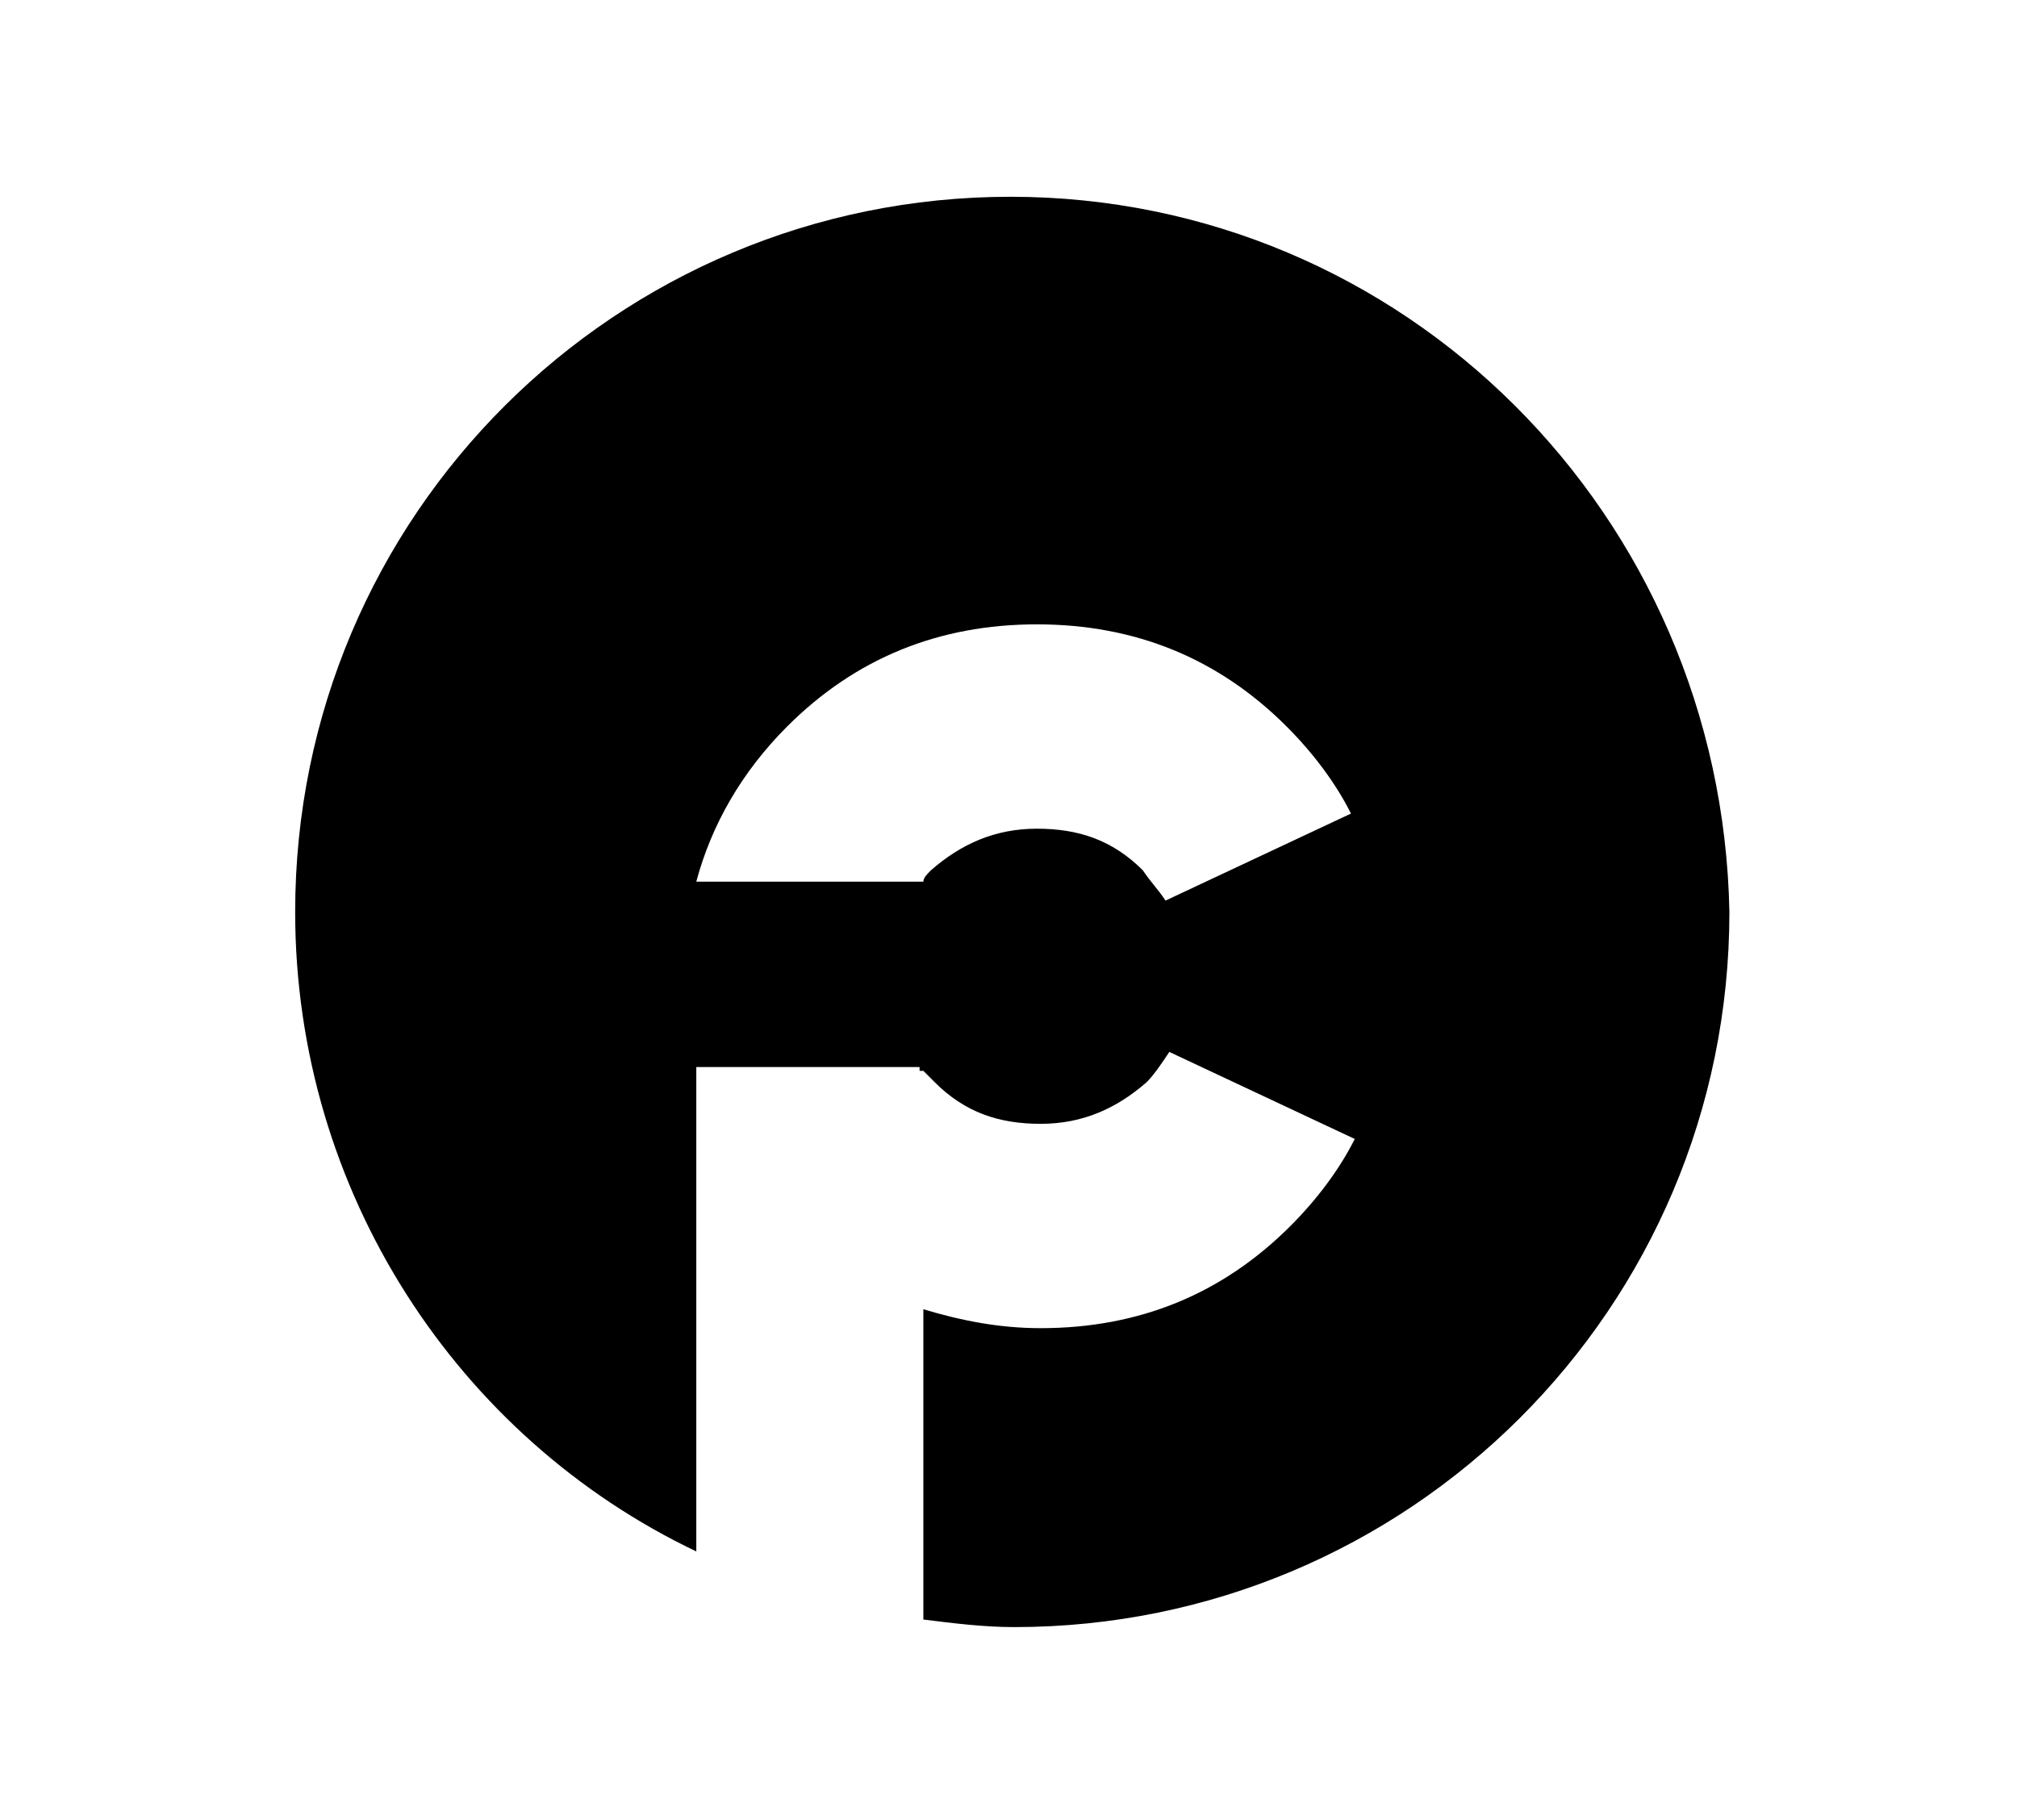
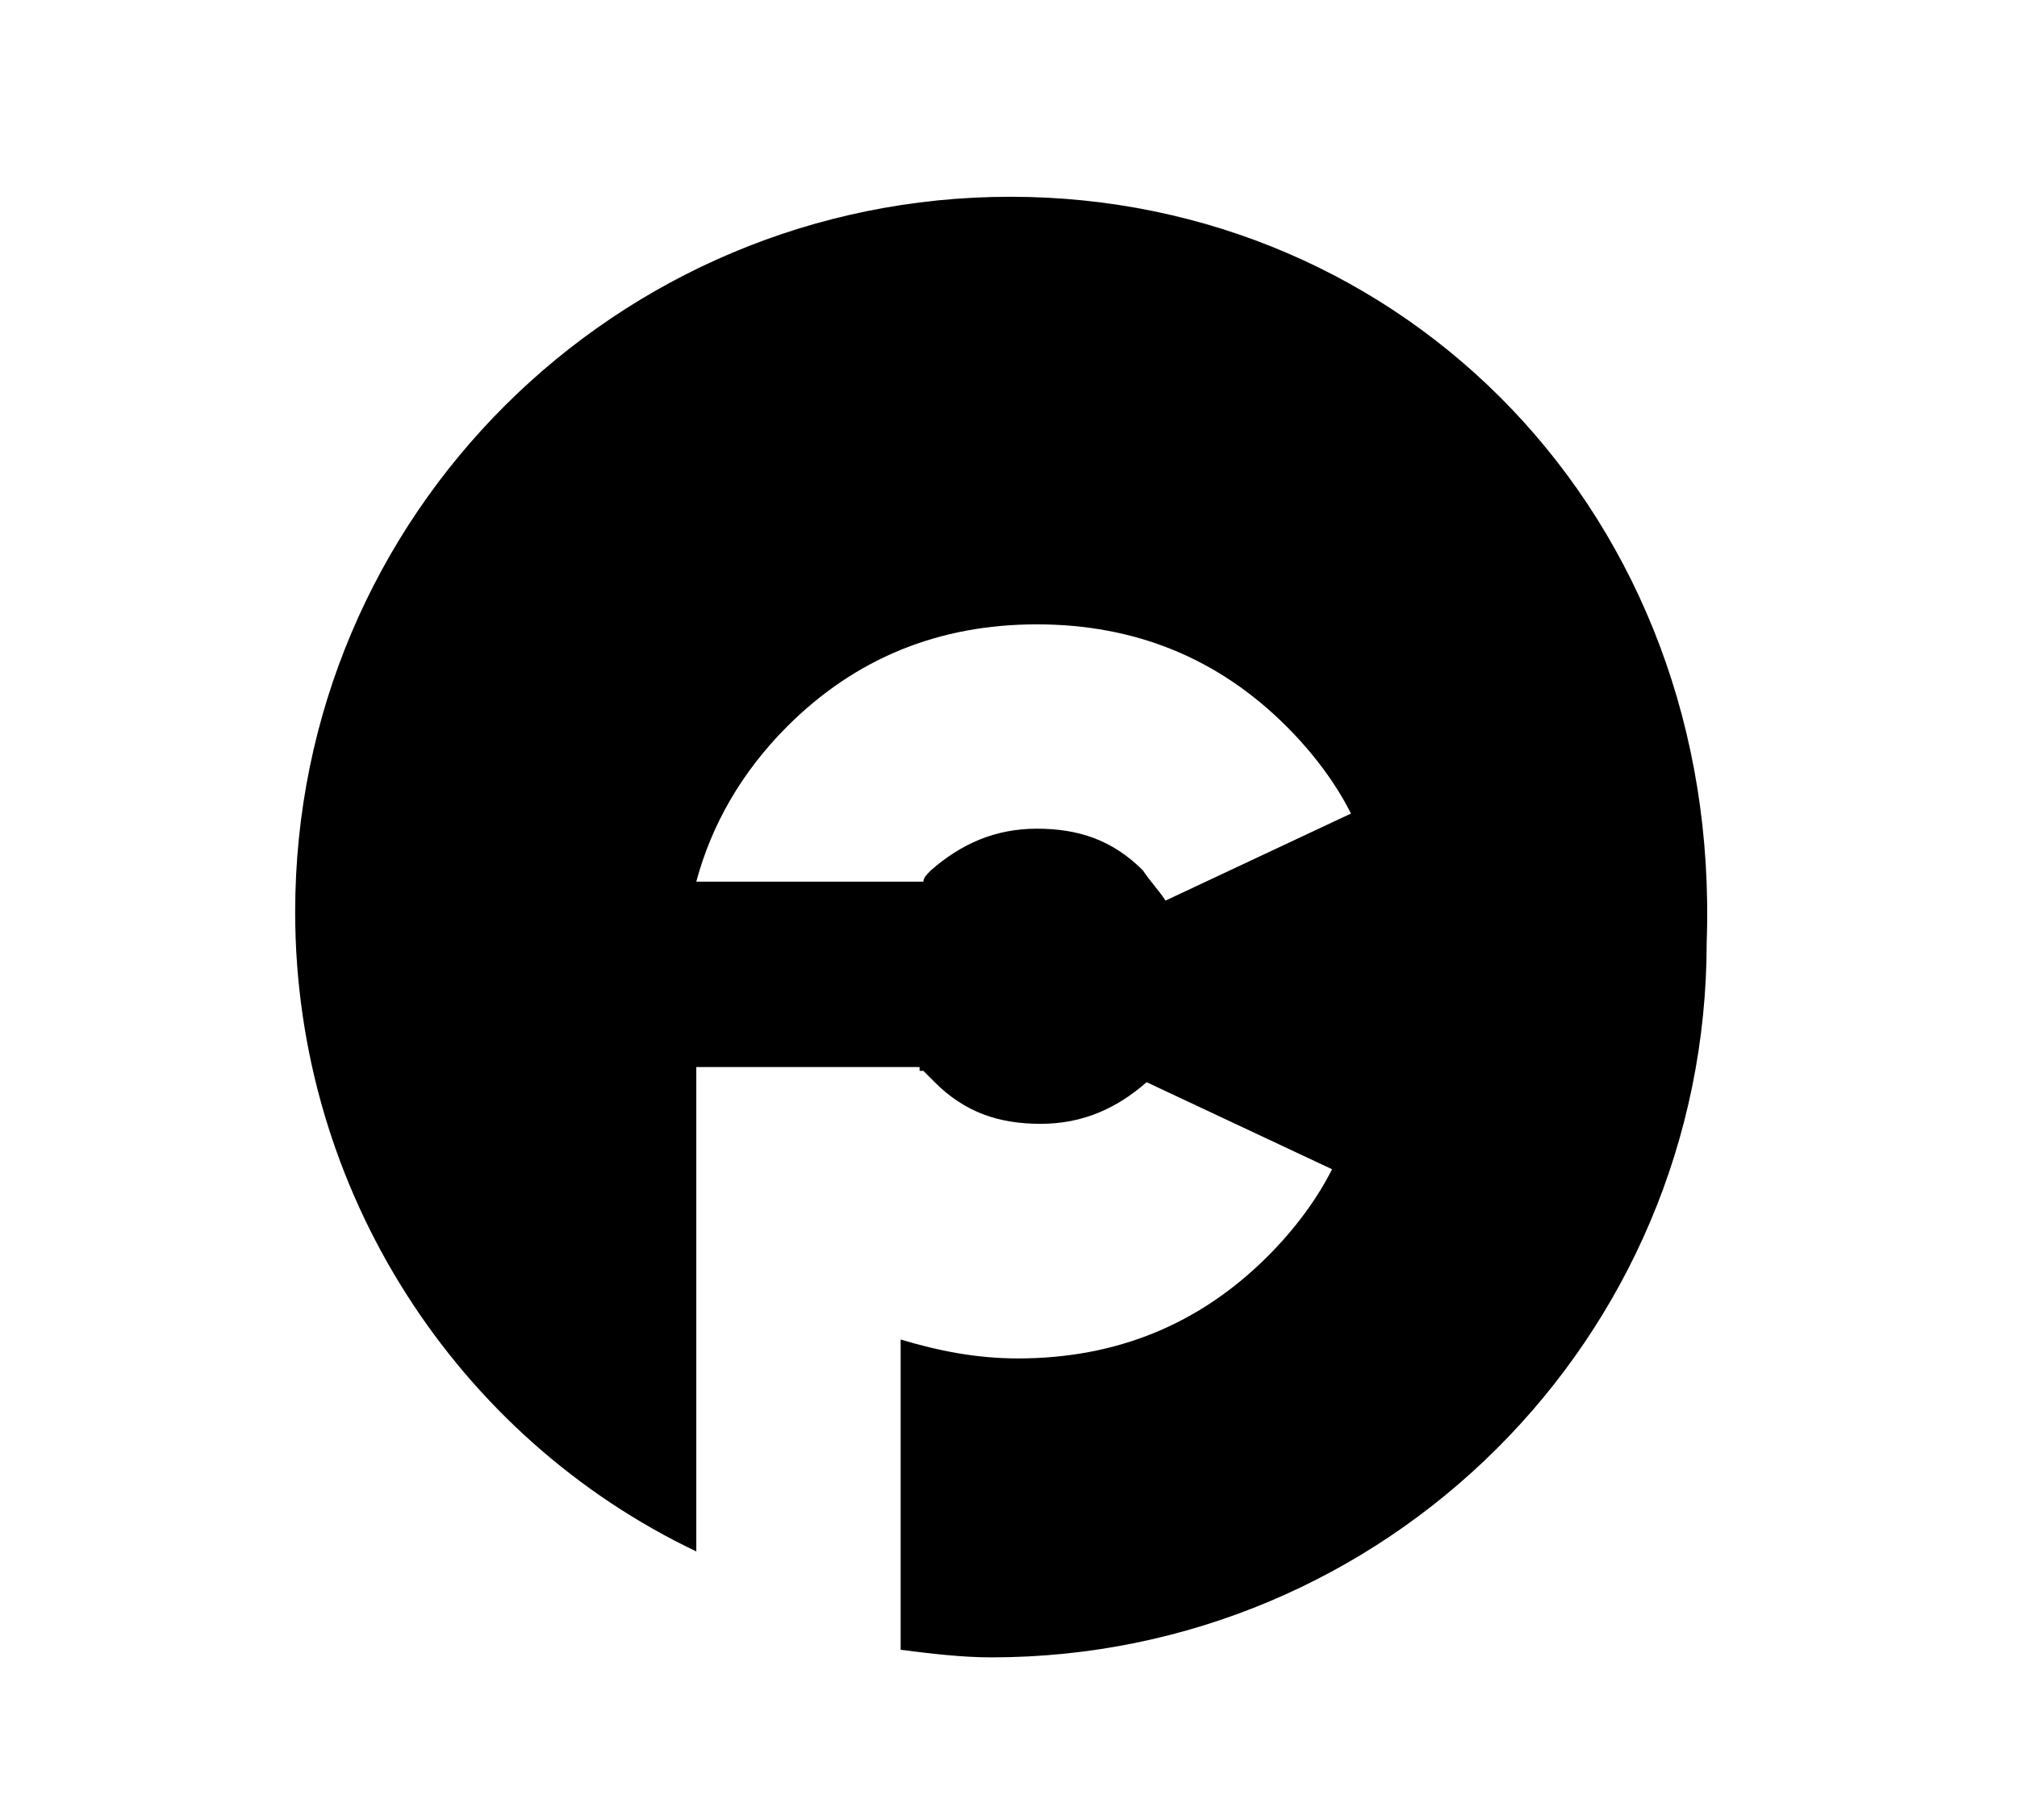
<svg xmlns="http://www.w3.org/2000/svg" version="1.1" id="Layer_1" x="0px" y="0px" viewBox="0 0 53.3 48.1" style="enable-background:new 0 0 53.3 48.1;" xml:space="preserve">
  <style type="text/css">
	.st0{fill:#F2F5FE;}
	.st1{stroke:#606060;stroke-miterlimit:10;}
	.st2{fill:#231F20;}
	.st3{fill:#5D83F4;}
	.st4{fill:#A962F0;}
	.st5{fill:none;stroke:#A7A9AC;stroke-width:0.15;stroke-miterlimit:1;stroke-dasharray:5;}
	.st6{fill:none;stroke:#A7A9AC;stroke-width:0.15;stroke-miterlimit:1;}
	.st7{fill:none;stroke:#A7A9AC;stroke-width:0.15;stroke-miterlimit:1;stroke-dasharray:5.23,5.23;}
	.st8{fill:url(#SVGID_1_);}
	.st9{fill:#FFFFFF;}
	.st10{fill:url(#SVGID_00000042706260069500861580000004862446532726688683_);}
	.st11{fill:url(#SVGID_00000140710494813280531730000008545316620962554554_);}
	.st12{fill:url(#SVGID_00000001633476793465752680000015998023778569413508_);}
	.st13{fill:url(#SVGID_00000091009134610135702880000012333517467374706350_);}
	.st14{fill:url(#SVGID_00000165933149500192114580000008214878502736911768_);}
	.st15{fill:url(#SVGID_00000155118314581105525510000016438613898310716070_);}
	.st16{clip-path:url(#SVGID_00000069390064762971896820000010304856760853984947_);}
	.st17{clip-path:url(#SVGID_00000158021510327727864970000015544092394425678224_);}
	.st18{fill:#808285;}
	.st19{fill:url(#SVGID_00000052104245947323484730000007477858571884162993_);}
	.st20{fill:url(#SVGID_00000047778736273528947070000012493564292659499919_);}
	.st21{fill:url(#SVGID_00000062163791758118540190000001886323961026577820_);}
	.st22{fill:url(#SVGID_00000044893526713812353160000008577679319009551505_);}
	.st23{fill:url(#SVGID_00000003092795001576786980000014711536435165746864_);}
	.st24{fill:url(#SVGID_00000176025070206448857250000008532456365057592192_);}
	.st25{fill:url(#SVGID_00000008122735244745385520000004180017637513116346_);}
	.st26{fill:url(#SVGID_00000002347119036302922670000008997067066402884782_);}
	.st27{fill:url(#SVGID_00000008842919159805161540000005745841861100016813_);}
	.st28{fill:url(#SVGID_00000142896778908249768250000008758412342286729374_);}
	.st29{fill:url(#SVGID_00000038388334915591579710000006627082224958050227_);}
	.st30{fill:url(#SVGID_00000131369503603709099040000007791451786696664455_);}
	.st31{fill:url(#SVGID_00000127753211252732643840000014347668454989258403_);}
	.st32{fill:url(#SVGID_00000165216067553570732230000003261336400410077334_);}
	.st33{fill:url(#SVGID_00000052818187890949795800000016835797704082614973_);}
	.st34{fill:url(#SVGID_00000084498852638075325810000017571092442890390955_);}
	.st35{fill:url(#SVGID_00000165919199582554484050000005657406150869970082_);}
	.st36{fill:url(#SVGID_00000101797619355572519830000018216929386897543844_);}
	.st37{fill:url(#SVGID_00000076579538996880400400000015493007341061528985_);}
	.st38{fill:url(#SVGID_00000045577767561503835330000007450541751072254896_);}
	.st39{fill:url(#SVGID_00000003796131311426785360000011211765070735264183_);}
	.st40{fill:url(#SVGID_00000045578077594007218580000002199060647958761373_);}
	.st41{fill:url(#SVGID_00000034070439938803803760000006418602294682842264_);}
	.st42{fill:url(#SVGID_00000142871446511546103470000018137051318224696969_);}
	.st43{fill:url(#SVGID_00000130635414351187562690000017489984456059448209_);}
	.st44{fill:url(#SVGID_00000122687198603752206260000013866381218094226102_);}
	.st45{fill:url(#SVGID_00000175284070852447095690000005330903056256135064_);}
	.st46{fill:url(#SVGID_00000035518553774694338190000002311781753869578114_);}
	.st47{fill:url(#SVGID_00000087387266680857402800000014789064001590921365_);}
	.st48{fill:url(#SVGID_00000097462600272488510480000010807761339974932639_);}
	.st49{fill:url(#SVGID_00000152954690767955542230000014990670860782100357_);}
	.st50{fill:url(#SVGID_00000131337276234602180790000009392685641664790696_);}
	.st51{fill:url(#SVGID_00000173857932880311088660000015607831092256817044_);}
	.st52{fill:url(#SVGID_00000023996556126191729830000016154533643300105345_);}
	.st53{fill:url(#SVGID_00000089535434248724049520000011465640445813204871_);}
	.st54{fill:url(#SVGID_00000033367032060171715940000014490936083263332229_);}
	.st55{fill:url(#SVGID_00000119824187413845855510000000124148632060987044_);}
	.st56{fill:url(#SVGID_00000083781813100454201020000015650279513679751055_);}
	.st57{fill:url(#SVGID_00000109002611475449469780000014553977761322826674_);}
	.st58{fill:url(#SVGID_00000082342464861859643070000009093665342164680837_);}
	.st59{fill:url(#SVGID_00000054963976489017160110000014157382971154111158_);}
	.st60{fill:url(#SVGID_00000139973636481514174180000012058925798573083550_);}
	.st61{fill:url(#SVGID_00000005250926499021775210000004018064474706123648_);}
	.st62{fill:url(#SVGID_00000089555972417193317840000000112662475659074961_);}
	.st63{fill:url(#SVGID_00000062180326388561660640000005675356315896106129_);}
	.st64{fill:url(#SVGID_00000121246186422892528880000014307065312970575751_);}
	.st65{fill:url(#SVGID_00000044862290150263108360000001675591453665946808_);}
	.st66{fill:url(#SVGID_00000074412056513219149180000008465373363296589488_);}
	.st67{fill:url(#SVGID_00000029037923032283102680000001729159159771995531_);}
	.st68{fill:url(#SVGID_00000027564443876979560770000012331434440874681760_);}
	.st69{fill:url(#SVGID_00000055707968574849922160000012374620699897148330_);}
	.st70{fill:url(#SVGID_00000100365728991993954740000017556607060745375393_);}
	.st71{fill:url(#SVGID_00000167364135501805857880000006783400770903352215_);}
	.st72{fill:url(#SVGID_00000063609896541743357830000004992897498692305846_);}
	.st73{fill:url(#SVGID_00000052095082756366539760000009543796931376341634_);}
	.st74{fill:url(#SVGID_00000005974720821420908430000007491446652604288939_);}
	.st75{fill:url(#SVGID_00000161612521746038714780000002938594887039662759_);}
	.st76{fill:url(#SVGID_00000003093300556786580420000012261625599051765646_);}
	.st77{fill:url(#SVGID_00000009556359537408002650000002556638442961733549_);}
	.st78{fill:url(#SVGID_00000072996411399241561870000005955106375895174824_);}
	.st79{fill:url(#SVGID_00000005232839565352283880000005276837976254017426_);}
	.st80{fill:url(#SVGID_00000066507151798951145180000007593606886277789119_);}
	.st81{fill:url(#SVGID_00000147181883686457613960000009557859586166980756_);}
	.st82{fill:url(#SVGID_00000138571924790841876990000007144490524454928047_);}
	.st83{fill:url(#SVGID_00000101786650351579360080000000868532572409004168_);}
	.st84{fill:url(#SVGID_00000168837931197122615160000009938853372397066888_);}
	.st85{fill:url(#SVGID_00000013892515390156790370000015840150007936247681_);}
	.st86{fill:url(#SVGID_00000060720109466292129820000010813725648384503438_);}
	.st87{fill:url(#SVGID_00000140698335188878997580000001587950092784284581_);}
	.st88{fill:url(#SVGID_00000078725387367756511900000006256645663473595071_);}
	.st89{fill:url(#SVGID_00000130628146268430185700000006986721335757167775_);}
	.st90{fill:url(#SVGID_00000067196779110767189110000015869630433838396551_);}
</style>
-   <path d="M26.7,5.2L26.7,5.2c-10.4,0-18.9,8.4-18.9,18.9v0c0,7.4,4.3,13.9,10.6,16.9V28.3c0,0,0,0,0,0h0v-0.1h5.9v0.1h0.1  c0.1,0.1,0.2,0.2,0.3,0.3c0.8,0.8,1.7,1.1,2.8,1.1c1.1,0,2-0.4,2.8-1.1c0.2-0.2,0.4-0.5,0.6-0.8l4.9,2.3c-0.4,0.8-1,1.6-1.7,2.3  c-1.8,1.8-4,2.7-6.6,2.7c-1.1,0-2.1-0.2-3.1-0.5v8.2c0.8,0.1,1.6,0.2,2.4,0.2h0c10.4,0,18.9-8.4,18.9-18.9v0  C45.5,13.6,37.1,5.2,26.7,5.2z M30.8,23.8c-0.2-0.3-0.4-0.5-0.6-0.8c-0.8-0.8-1.7-1.1-2.8-1.1c-1.1,0-2,0.4-2.8,1.1  c-0.1,0.1-0.2,0.2-0.2,0.3h-6c0.4-1.5,1.2-2.9,2.4-4.1c1.8-1.8,4-2.7,6.6-2.7c2.6,0,4.8,0.9,6.6,2.7c0.7,0.7,1.3,1.5,1.7,2.3  L30.8,23.8z" />
+   <path d="M26.7,5.2L26.7,5.2c-10.4,0-18.9,8.4-18.9,18.9v0c0,7.4,4.3,13.9,10.6,16.9V28.3c0,0,0,0,0,0h0v-0.1h5.9v0.1h0.1  c0.1,0.1,0.2,0.2,0.3,0.3c0.8,0.8,1.7,1.1,2.8,1.1c1.1,0,2-0.4,2.8-1.1l4.9,2.3c-0.4,0.8-1,1.6-1.7,2.3  c-1.8,1.8-4,2.7-6.6,2.7c-1.1,0-2.1-0.2-3.1-0.5v8.2c0.8,0.1,1.6,0.2,2.4,0.2h0c10.4,0,18.9-8.4,18.9-18.9v0  C45.5,13.6,37.1,5.2,26.7,5.2z M30.8,23.8c-0.2-0.3-0.4-0.5-0.6-0.8c-0.8-0.8-1.7-1.1-2.8-1.1c-1.1,0-2,0.4-2.8,1.1  c-0.1,0.1-0.2,0.2-0.2,0.3h-6c0.4-1.5,1.2-2.9,2.4-4.1c1.8-1.8,4-2.7,6.6-2.7c2.6,0,4.8,0.9,6.6,2.7c0.7,0.7,1.3,1.5,1.7,2.3  L30.8,23.8z" />
</svg>